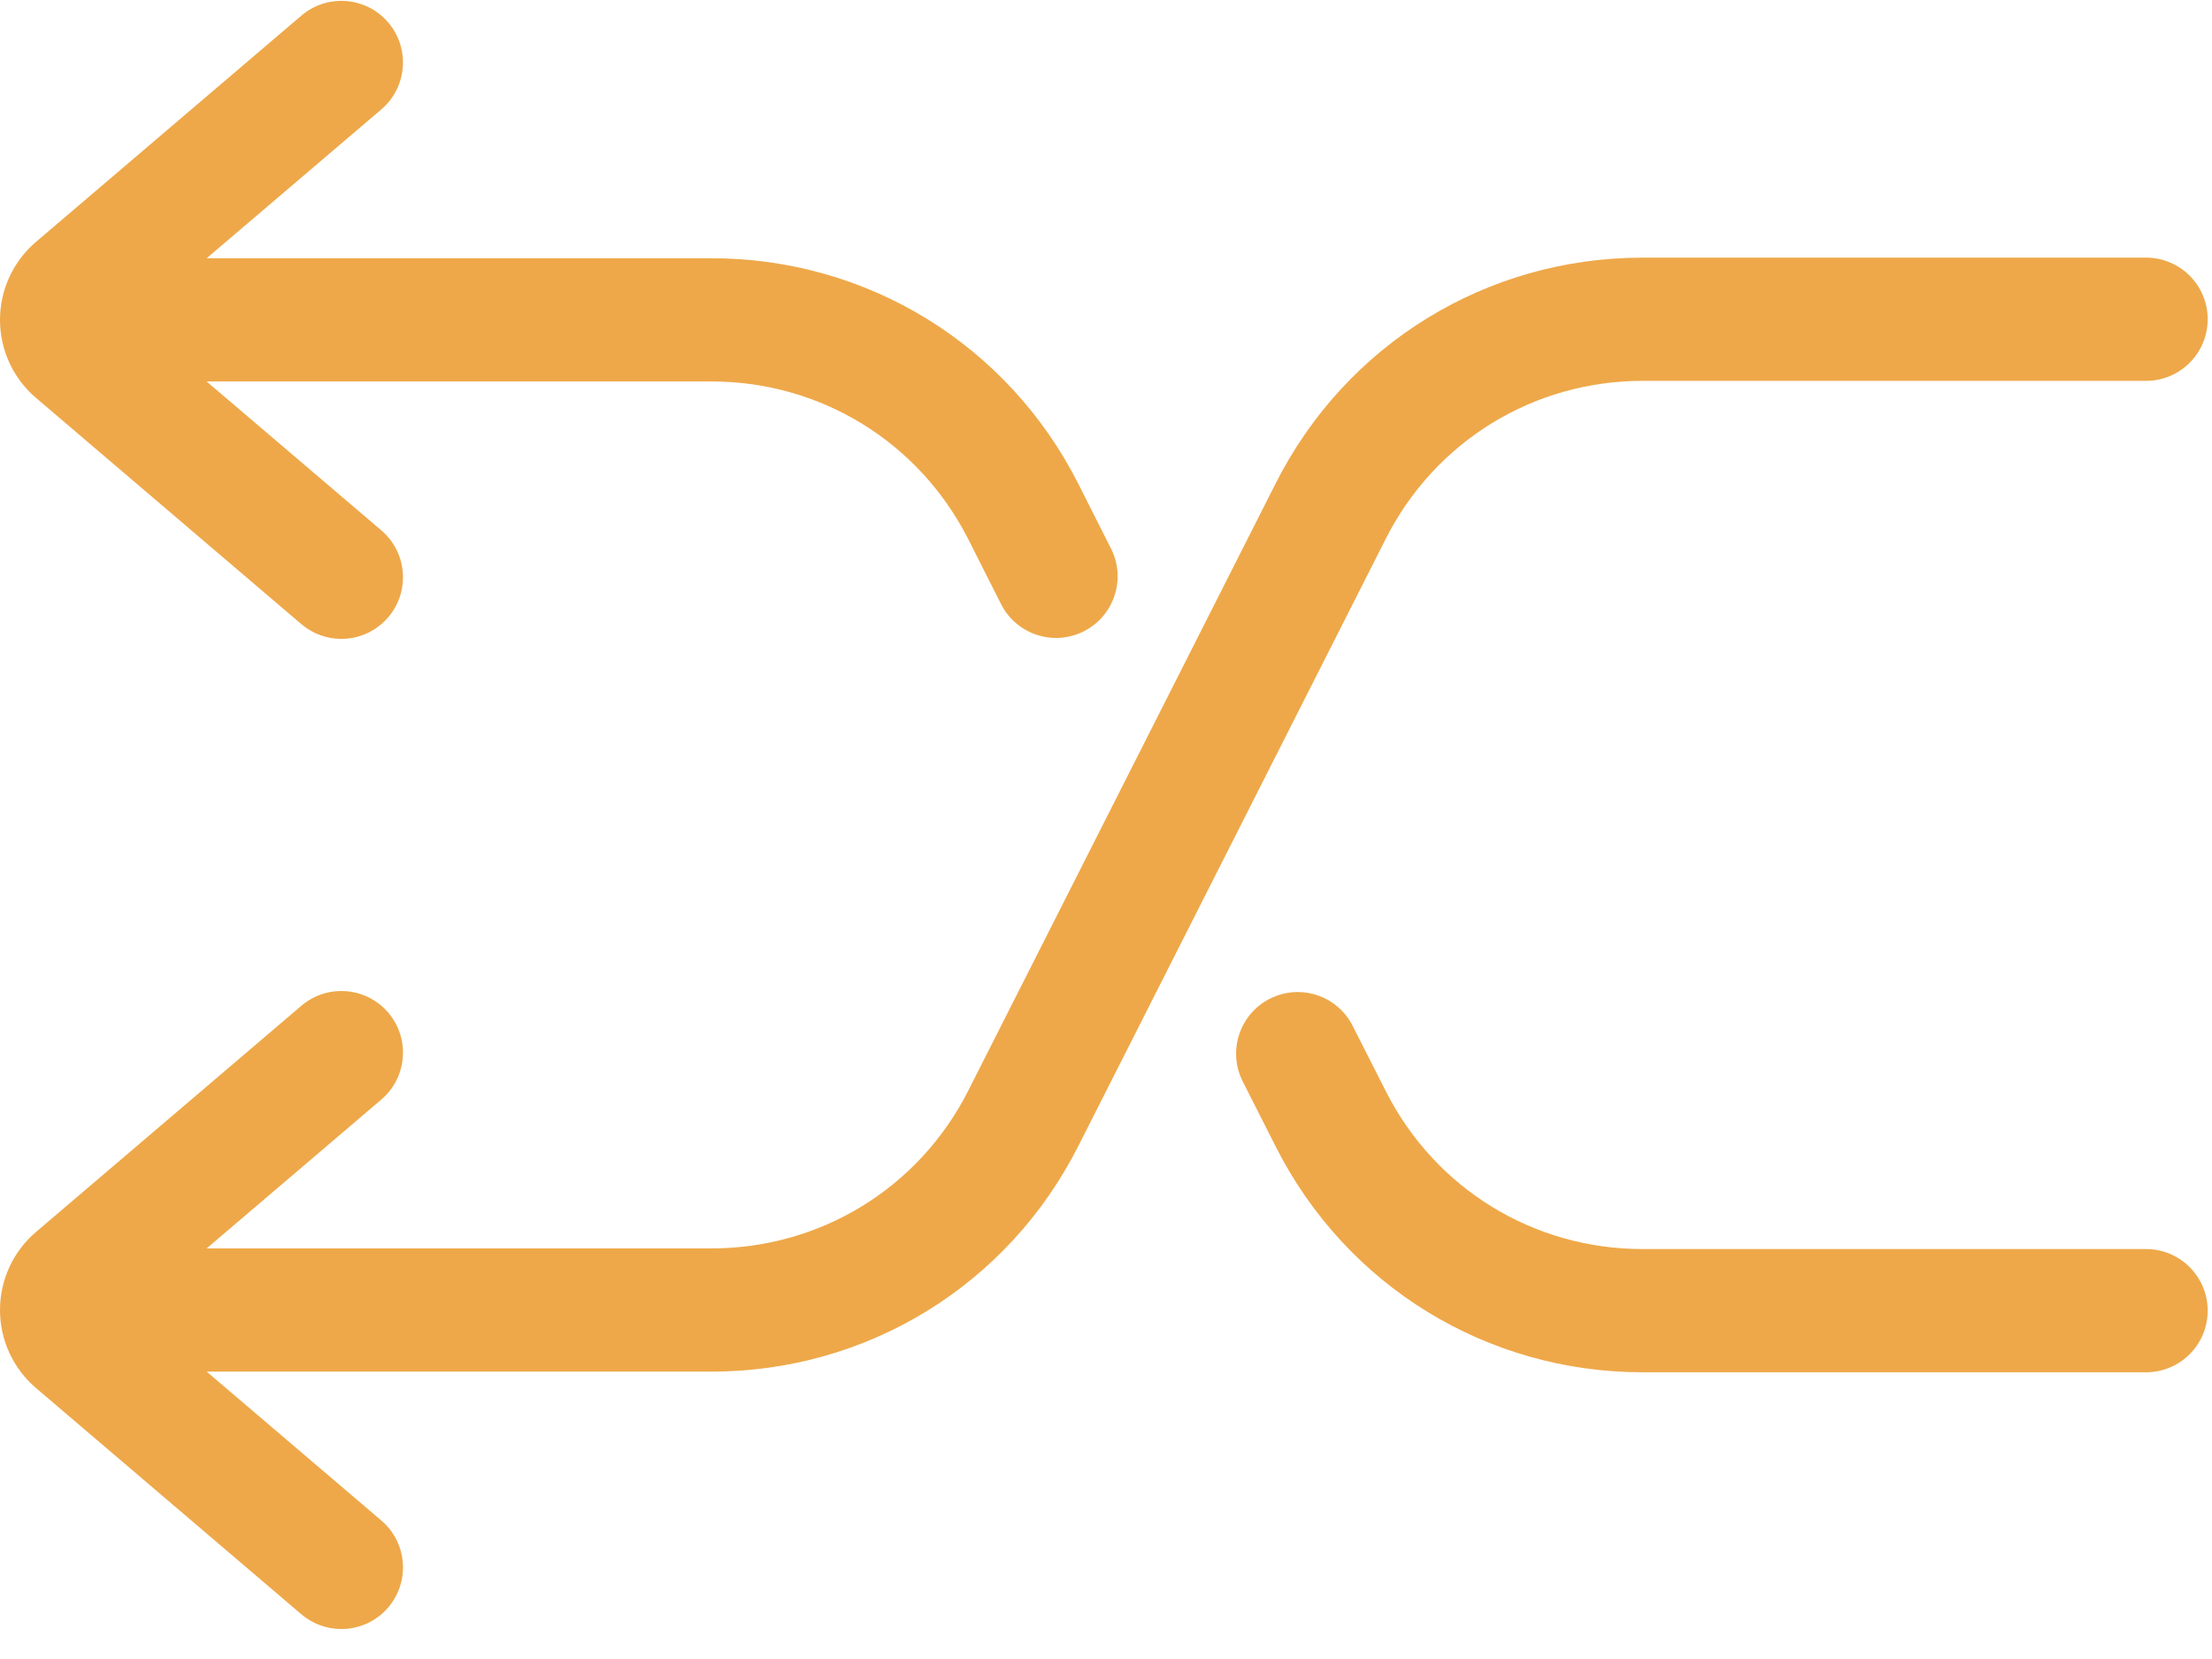
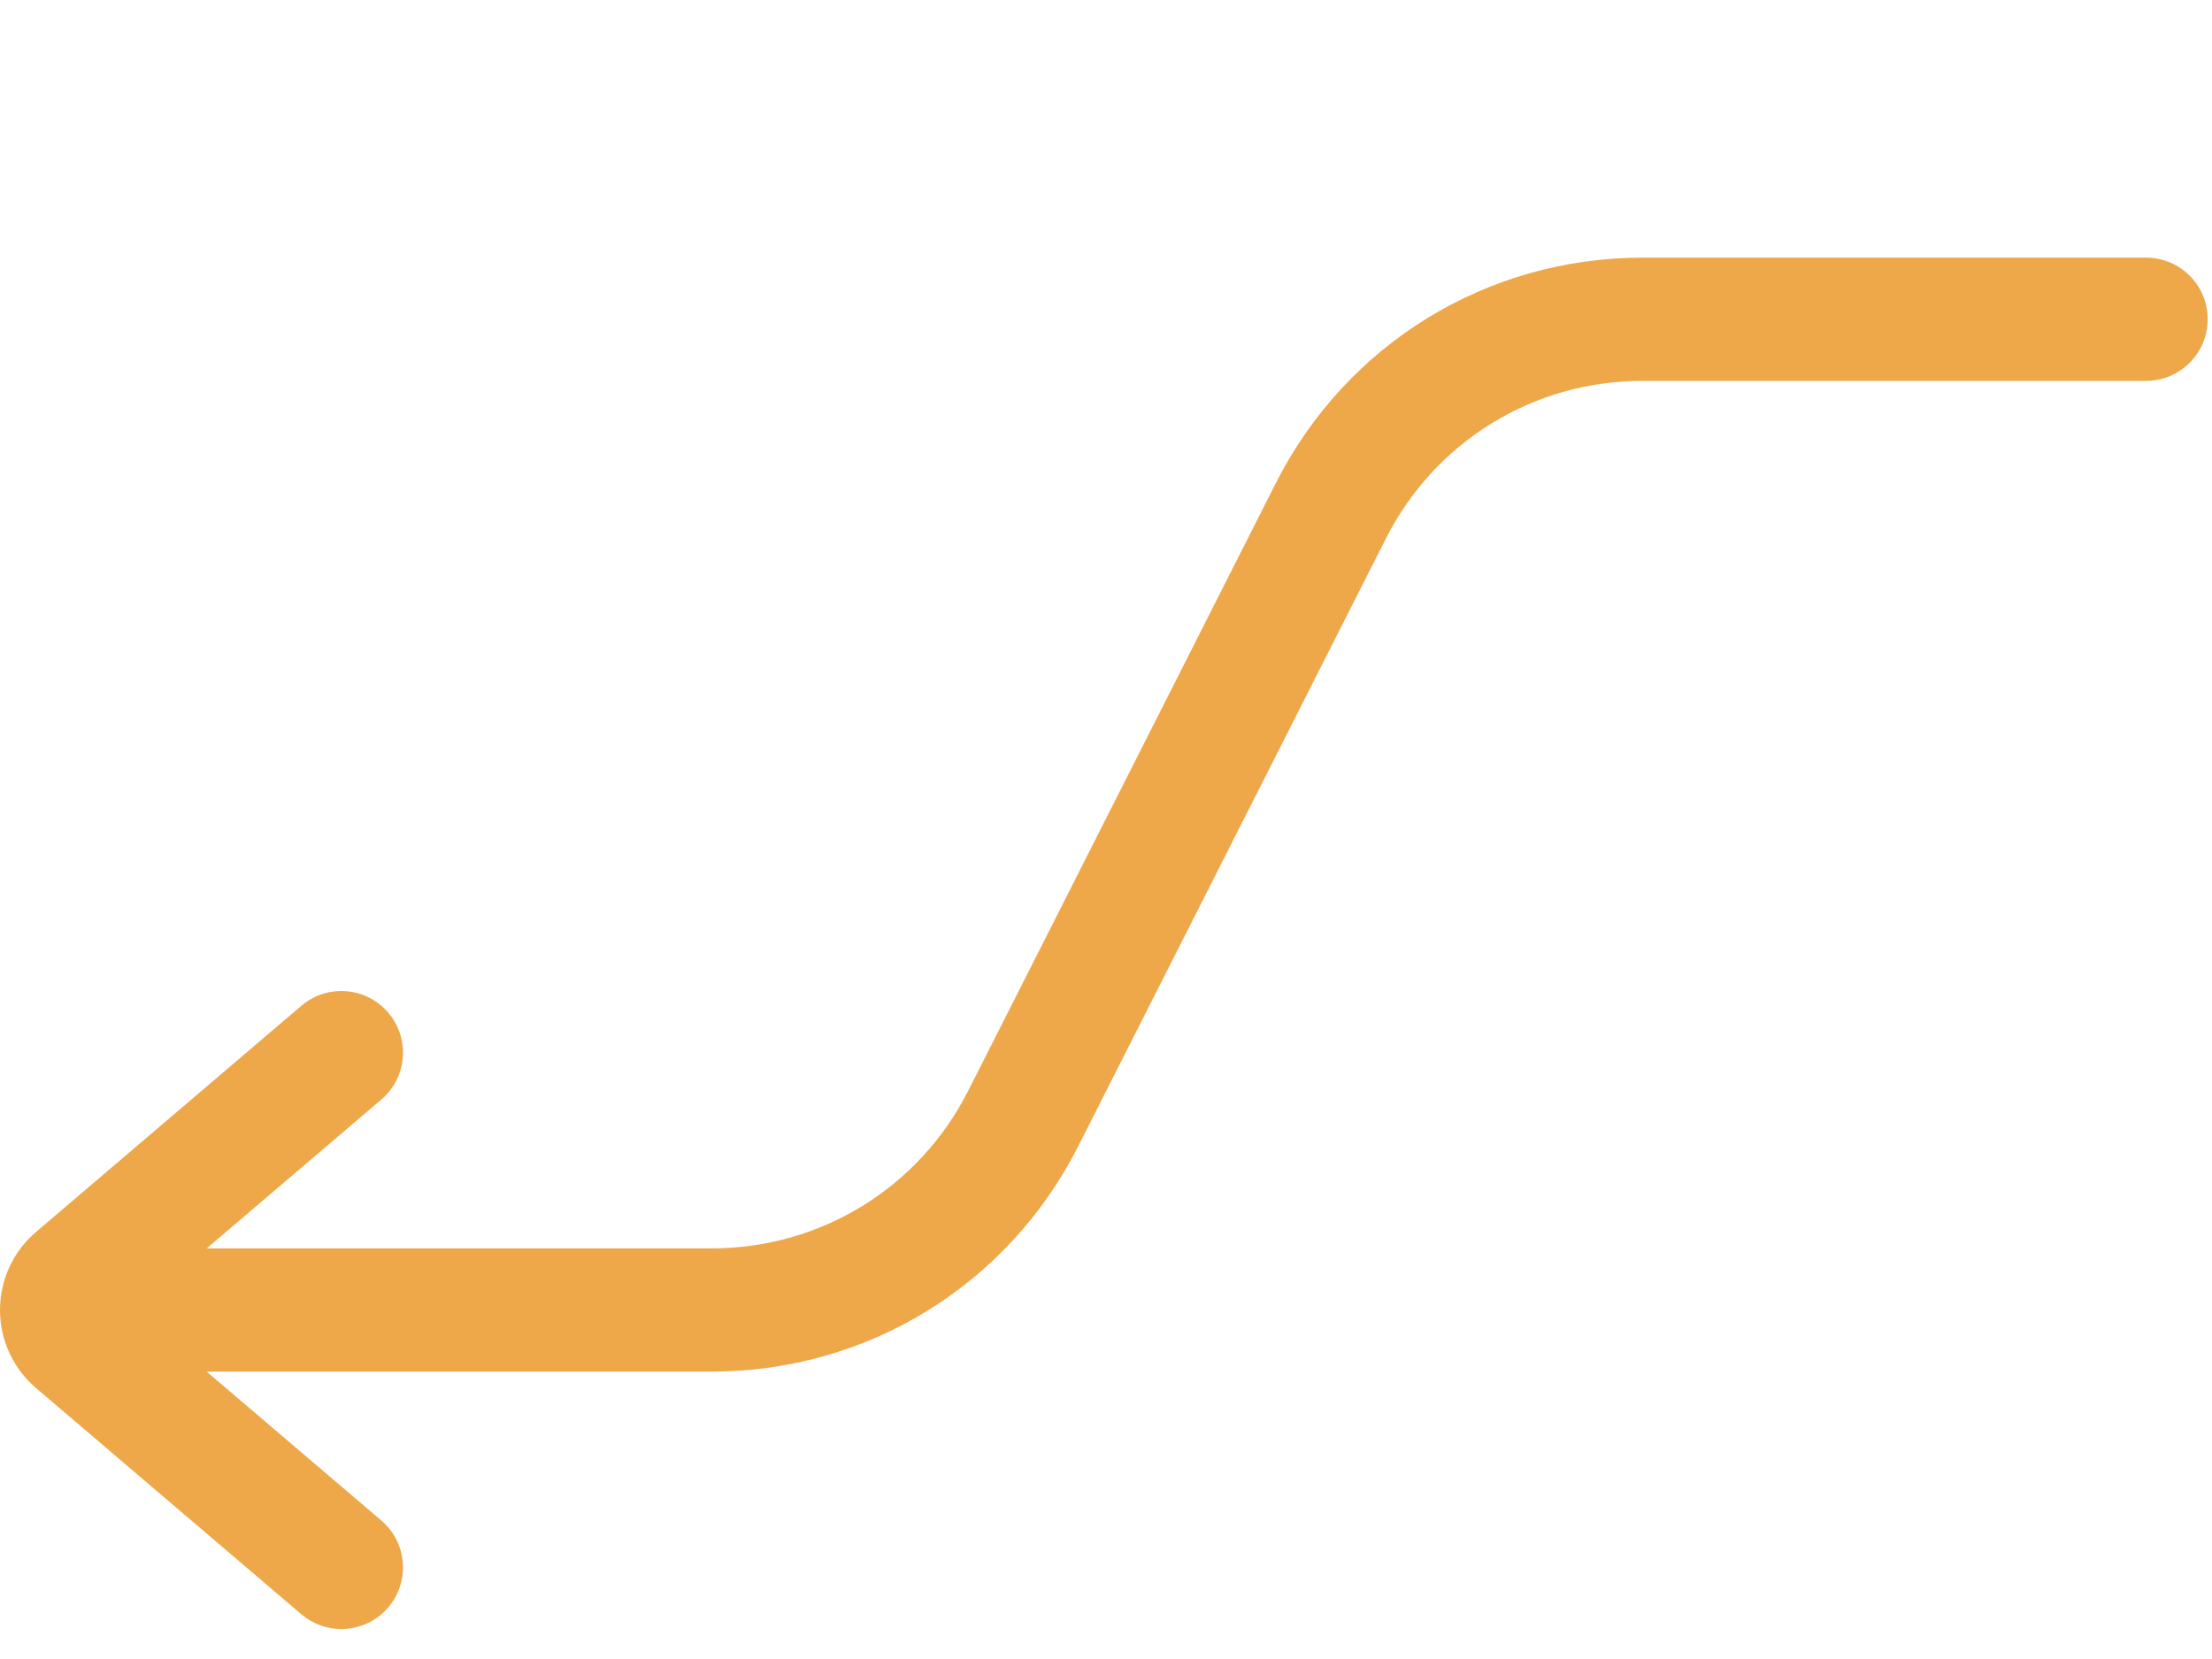
<svg xmlns="http://www.w3.org/2000/svg" width="40px" height="30px" viewBox="0 0 40 30" version="1.1">
  <title>E1870AC1-4BD7-480F-AF0B-7F64AD1B55F7</title>
  <desc>Created with sketchtool.</desc>
  <g id="Finance" stroke="none" stroke-width="1" fill="none" fill-rule="evenodd">
    <g id="Home---Yellow" transform="translate(-1070, -922)" fill="#EEA849" fill-rule="nonzero">
      <g id="Core-Value" transform="translate(165, 627)">
        <g id="Group-16-+-Group-15-+-Group-14-+-Group-12-+-Group-11-+-Group-9-Mask">
          <g id="Group-16" transform="translate(370, 245)">
            <g id="Group-21" transform="translate(423, 50)">
              <g id="Group-41">
                <g id="Group-49" transform="translate(112, 0)">
                  <g id="283432">
                    <path d="M38.808,4.659 L29.704,4.659 C26.886,4.659 24.345,6.22 23.072,8.734 L17.51,19.721 C16.619,21.482 14.839,22.575 12.866,22.575 L3.737,22.575 L6.896,19.883 C7.364,19.484 7.42,18.78 7.021,18.312 C6.621,17.844 5.918,17.788 5.45,18.187 L0.651,22.278 C0.237,22.631 0,23.145 0,23.69 C7.79727096e-05,24.234 0.238,24.748 0.652,25.101 L5.45,29.192 C5.66,29.37 5.917,29.458 6.172,29.458 C6.487,29.458 6.8,29.325 7.021,29.067 C7.42,28.598 7.364,27.895 6.896,27.496 L3.737,24.803 L12.866,24.803 C15.684,24.803 18.225,23.241 19.498,20.727 L25.06,9.741 C25.951,7.98 27.731,6.887 29.704,6.887 L38.808,6.887 C39.423,6.887 39.922,6.388 39.922,5.773 C39.922,5.157 39.423,4.659 38.808,4.659 Z" id="Shape" />
-                     <path d="M20.09,9.919 L19.498,8.746 C18.224,6.232 15.683,4.67 12.866,4.67 L3.737,4.67 L6.896,1.978 C7.364,1.578 7.42,0.875 7.021,0.407 C6.622,-0.061 5.918,-0.117 5.45,0.282 L0.652,4.373 C0.238,4.726 0,5.24 0,5.784 C0,6.328 0.237,6.843 0.652,7.196 L5.45,11.287 C5.66,11.465 5.917,11.553 6.172,11.553 C6.487,11.553 6.8,11.42 7.021,11.161 C7.42,10.693 7.364,9.99 6.896,9.591 L3.736,6.898 L12.866,6.898 C14.839,6.898 16.618,7.992 17.51,9.752 L18.102,10.924 C18.298,11.312 18.69,11.536 19.097,11.536 C19.266,11.536 19.438,11.497 19.599,11.416 C20.148,11.138 20.368,10.468 20.09,9.919 Z" id="Shape" />
-                     <path d="M38.808,22.587 L29.704,22.587 C27.73,22.587 25.951,21.494 25.06,19.733 L24.46,18.55 C24.182,18.001 23.512,17.782 22.963,18.06 C22.415,18.338 22.195,19.008 22.473,19.557 L23.072,20.74 C24.345,23.253 26.886,24.815 29.704,24.815 L38.808,24.815 C39.423,24.815 39.922,24.316 39.922,23.701 C39.922,23.086 39.423,22.587 38.808,22.587 Z" id="Shape" />
                  </g>
                </g>
              </g>
            </g>
          </g>
        </g>
      </g>
    </g>
  </g>
</svg>